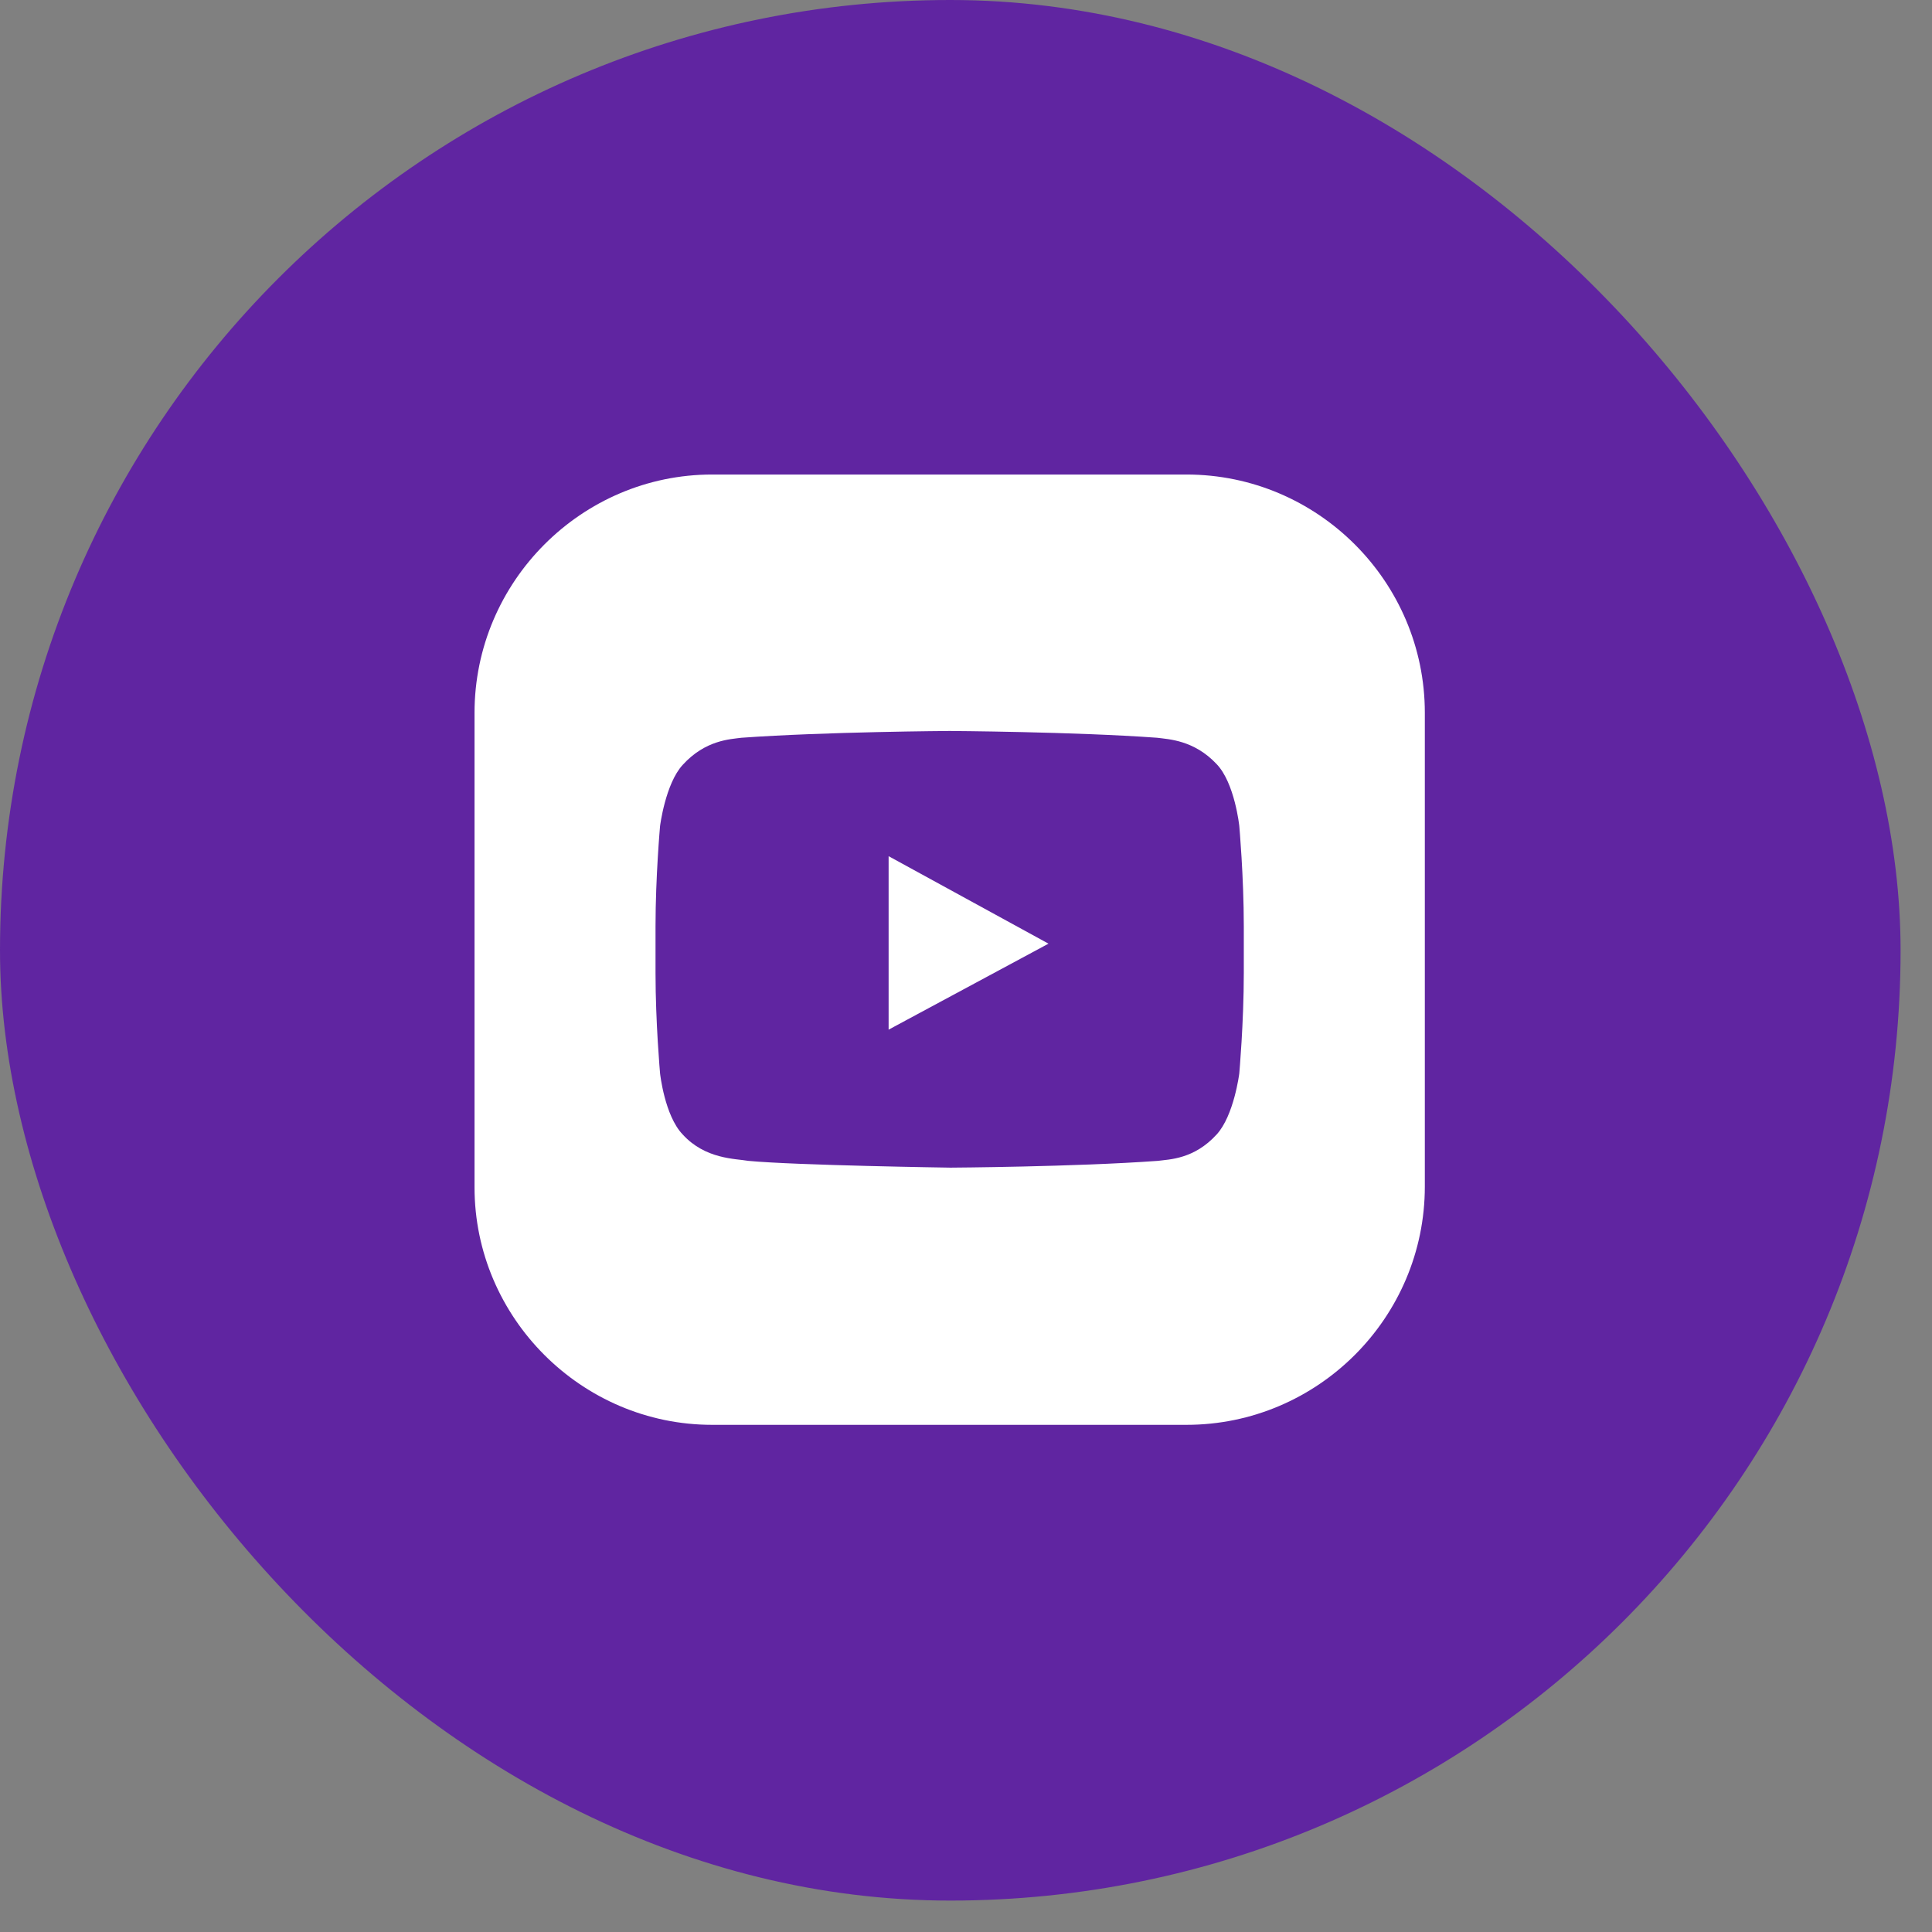
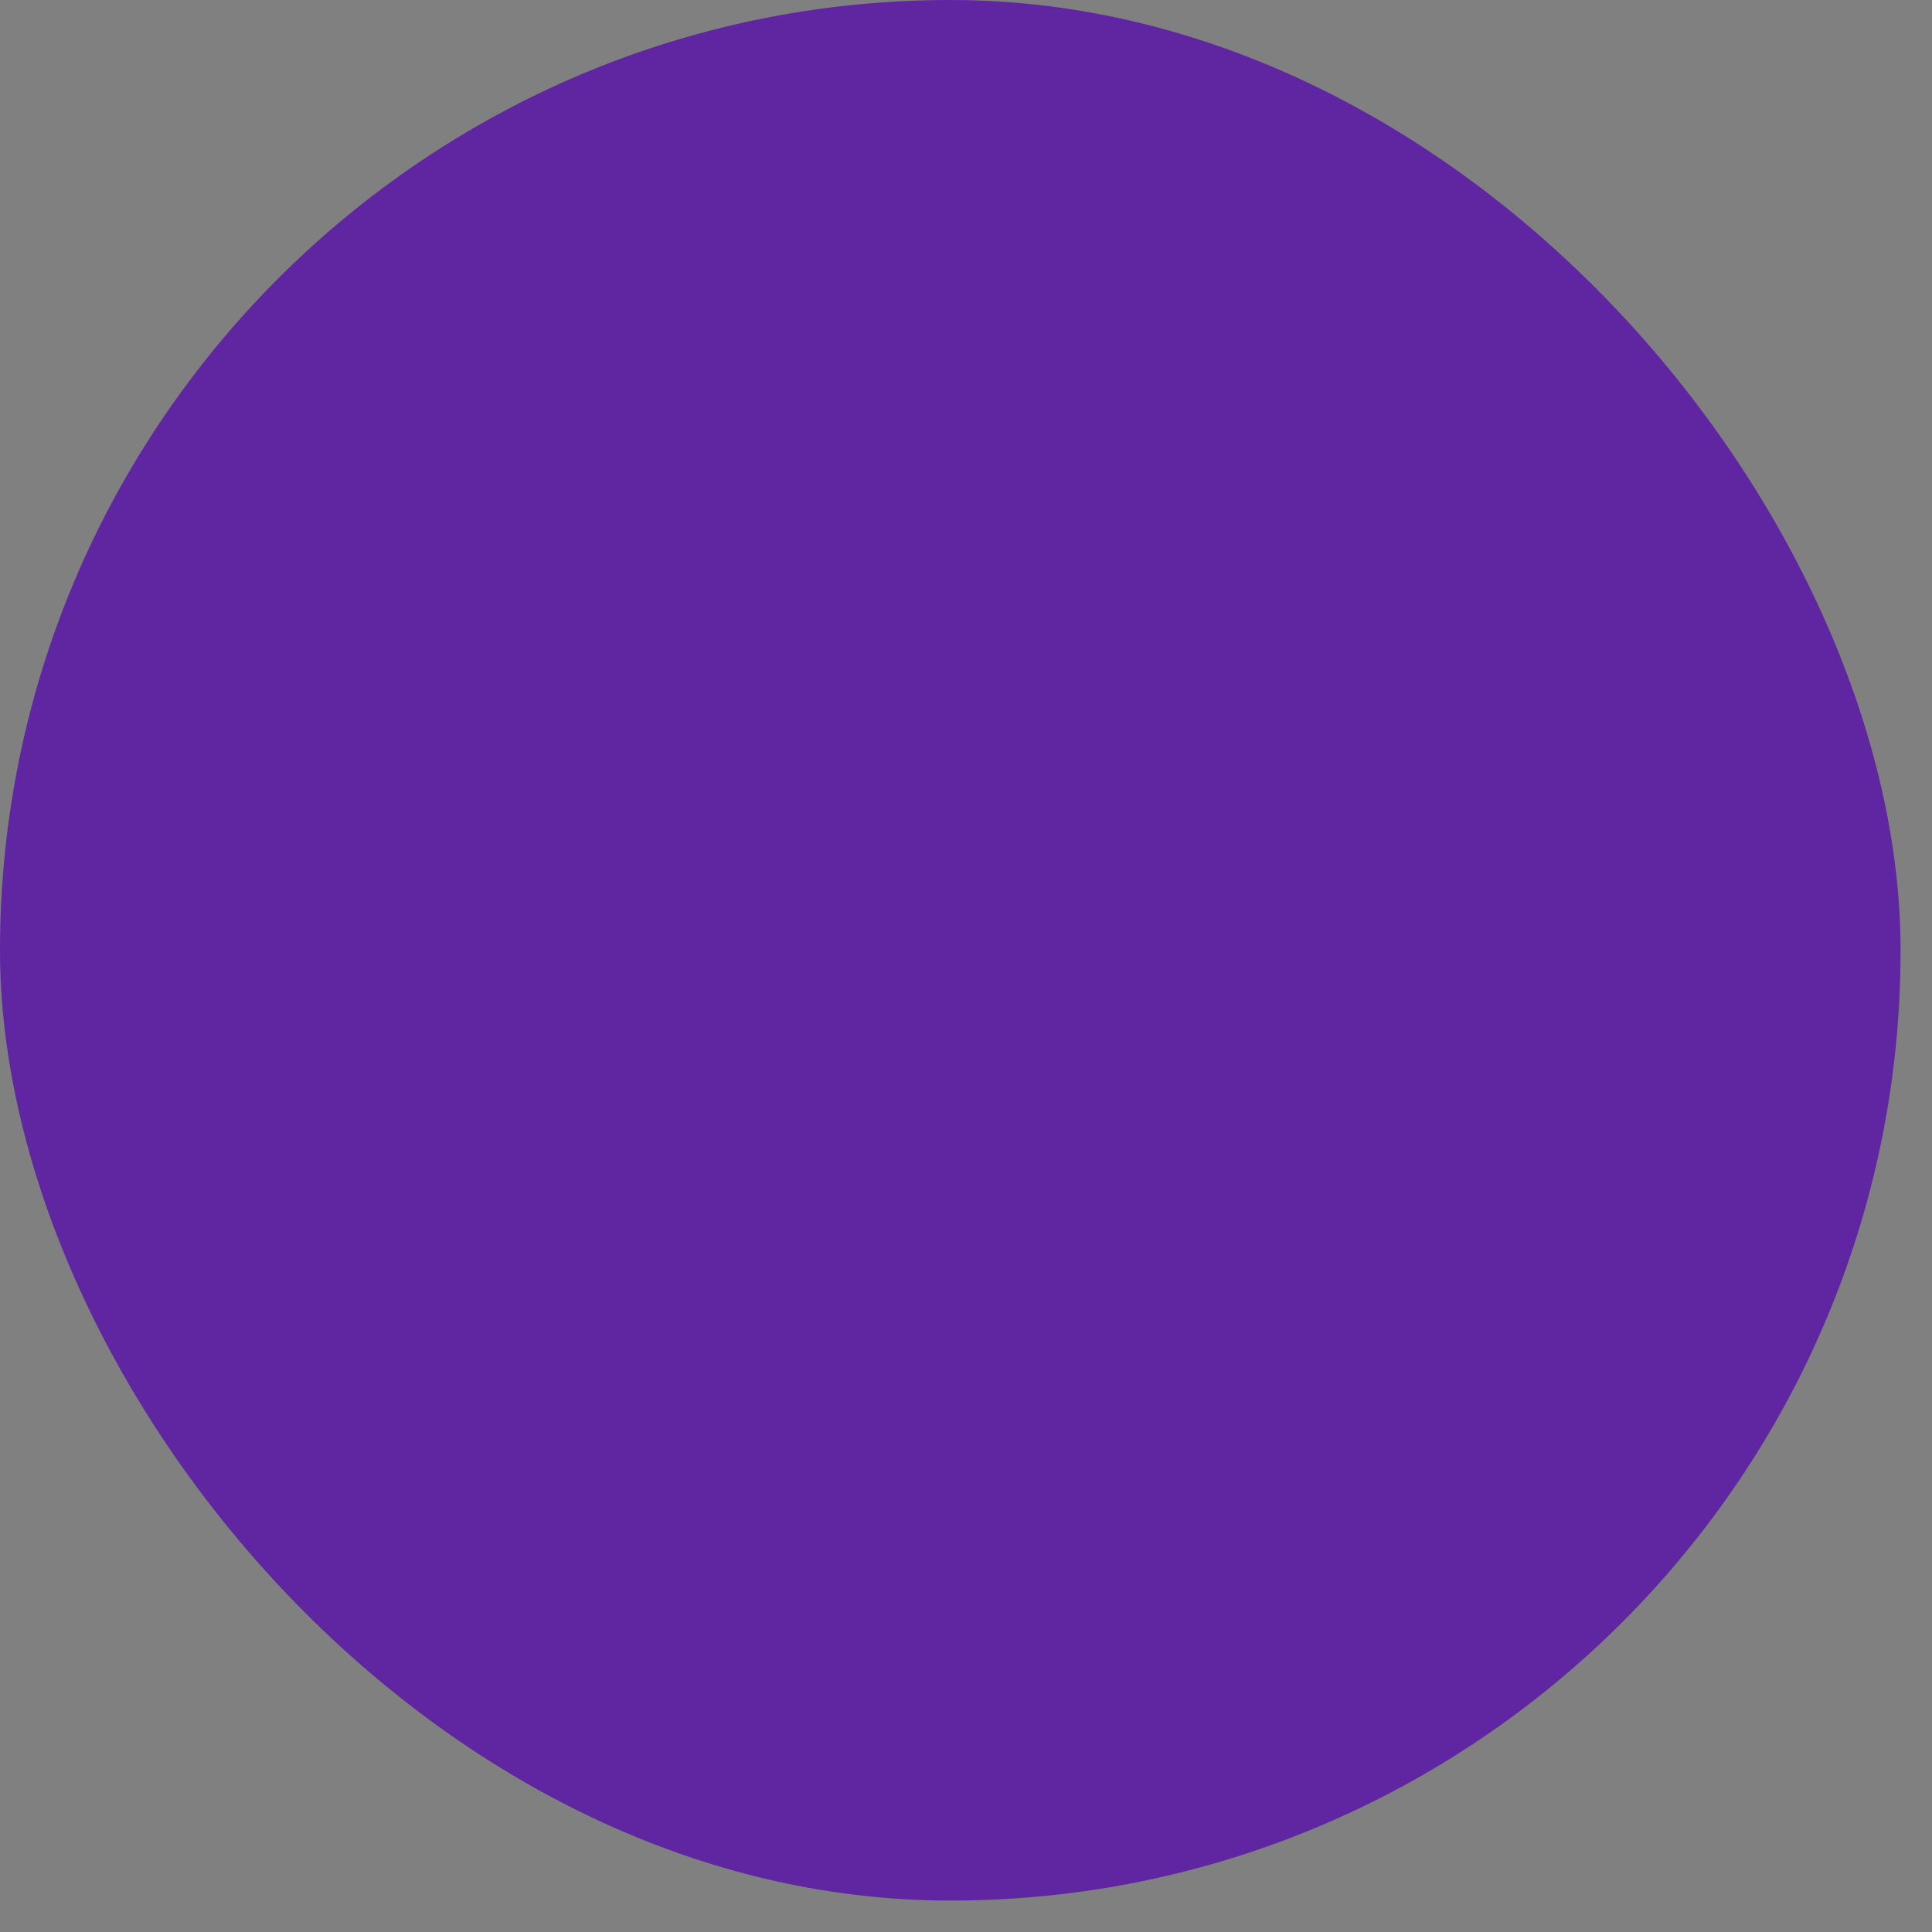
<svg xmlns="http://www.w3.org/2000/svg" fill="none" viewBox="0 0 57 57" height="57" width="57">
  <rect x="0" y="0" width="57" height="57" fill="#808080" stroke="none" />
  <rect fill="#6025A1" rx="28.037" height="56.073" width="56.073" />
  <g clip-path="url(#clip0_1451_7213)">
-     <path fill="white" d="M26.217 25.26V30.378L30.934 27.841L26.217 25.26Z" />
-     <path fill="white" d="M35.005 14H21.009C17.16 14 14 17.16 14 21.031V35.028C14 38.877 17.16 42.037 21.009 42.037H35.005C38.877 42.037 42.037 38.877 42.037 35.005V21.031C42.037 17.16 38.877 14 35.005 14ZM36.696 28.708C36.696 30.177 36.563 31.668 36.563 31.668C36.563 31.668 36.407 32.914 35.895 33.47C35.228 34.204 34.493 34.204 34.16 34.249C31.712 34.427 28.041 34.449 28.041 34.449C28.041 34.449 23.479 34.382 22.077 34.249C21.699 34.182 20.809 34.204 20.141 33.47C19.607 32.914 19.474 31.668 19.474 31.668C19.474 31.668 19.34 30.177 19.34 28.708V27.329C19.34 25.86 19.474 24.369 19.474 24.369C19.474 24.369 19.63 23.123 20.141 22.567C20.809 21.832 21.543 21.81 21.877 21.766C24.347 21.588 28.018 21.566 28.018 21.566C28.018 21.566 31.69 21.588 34.138 21.766C34.471 21.81 35.228 21.832 35.895 22.544C36.429 23.101 36.563 24.369 36.563 24.369C36.563 24.369 36.696 25.86 36.696 27.329V28.708Z" />
-   </g>
+     </g>
  <defs>
    <clipPath id="clip0_1451_7213">
      <rect transform="translate(14 14)" fill="white" height="28.037" width="28.037" />
    </clipPath>
  </defs>
</svg>